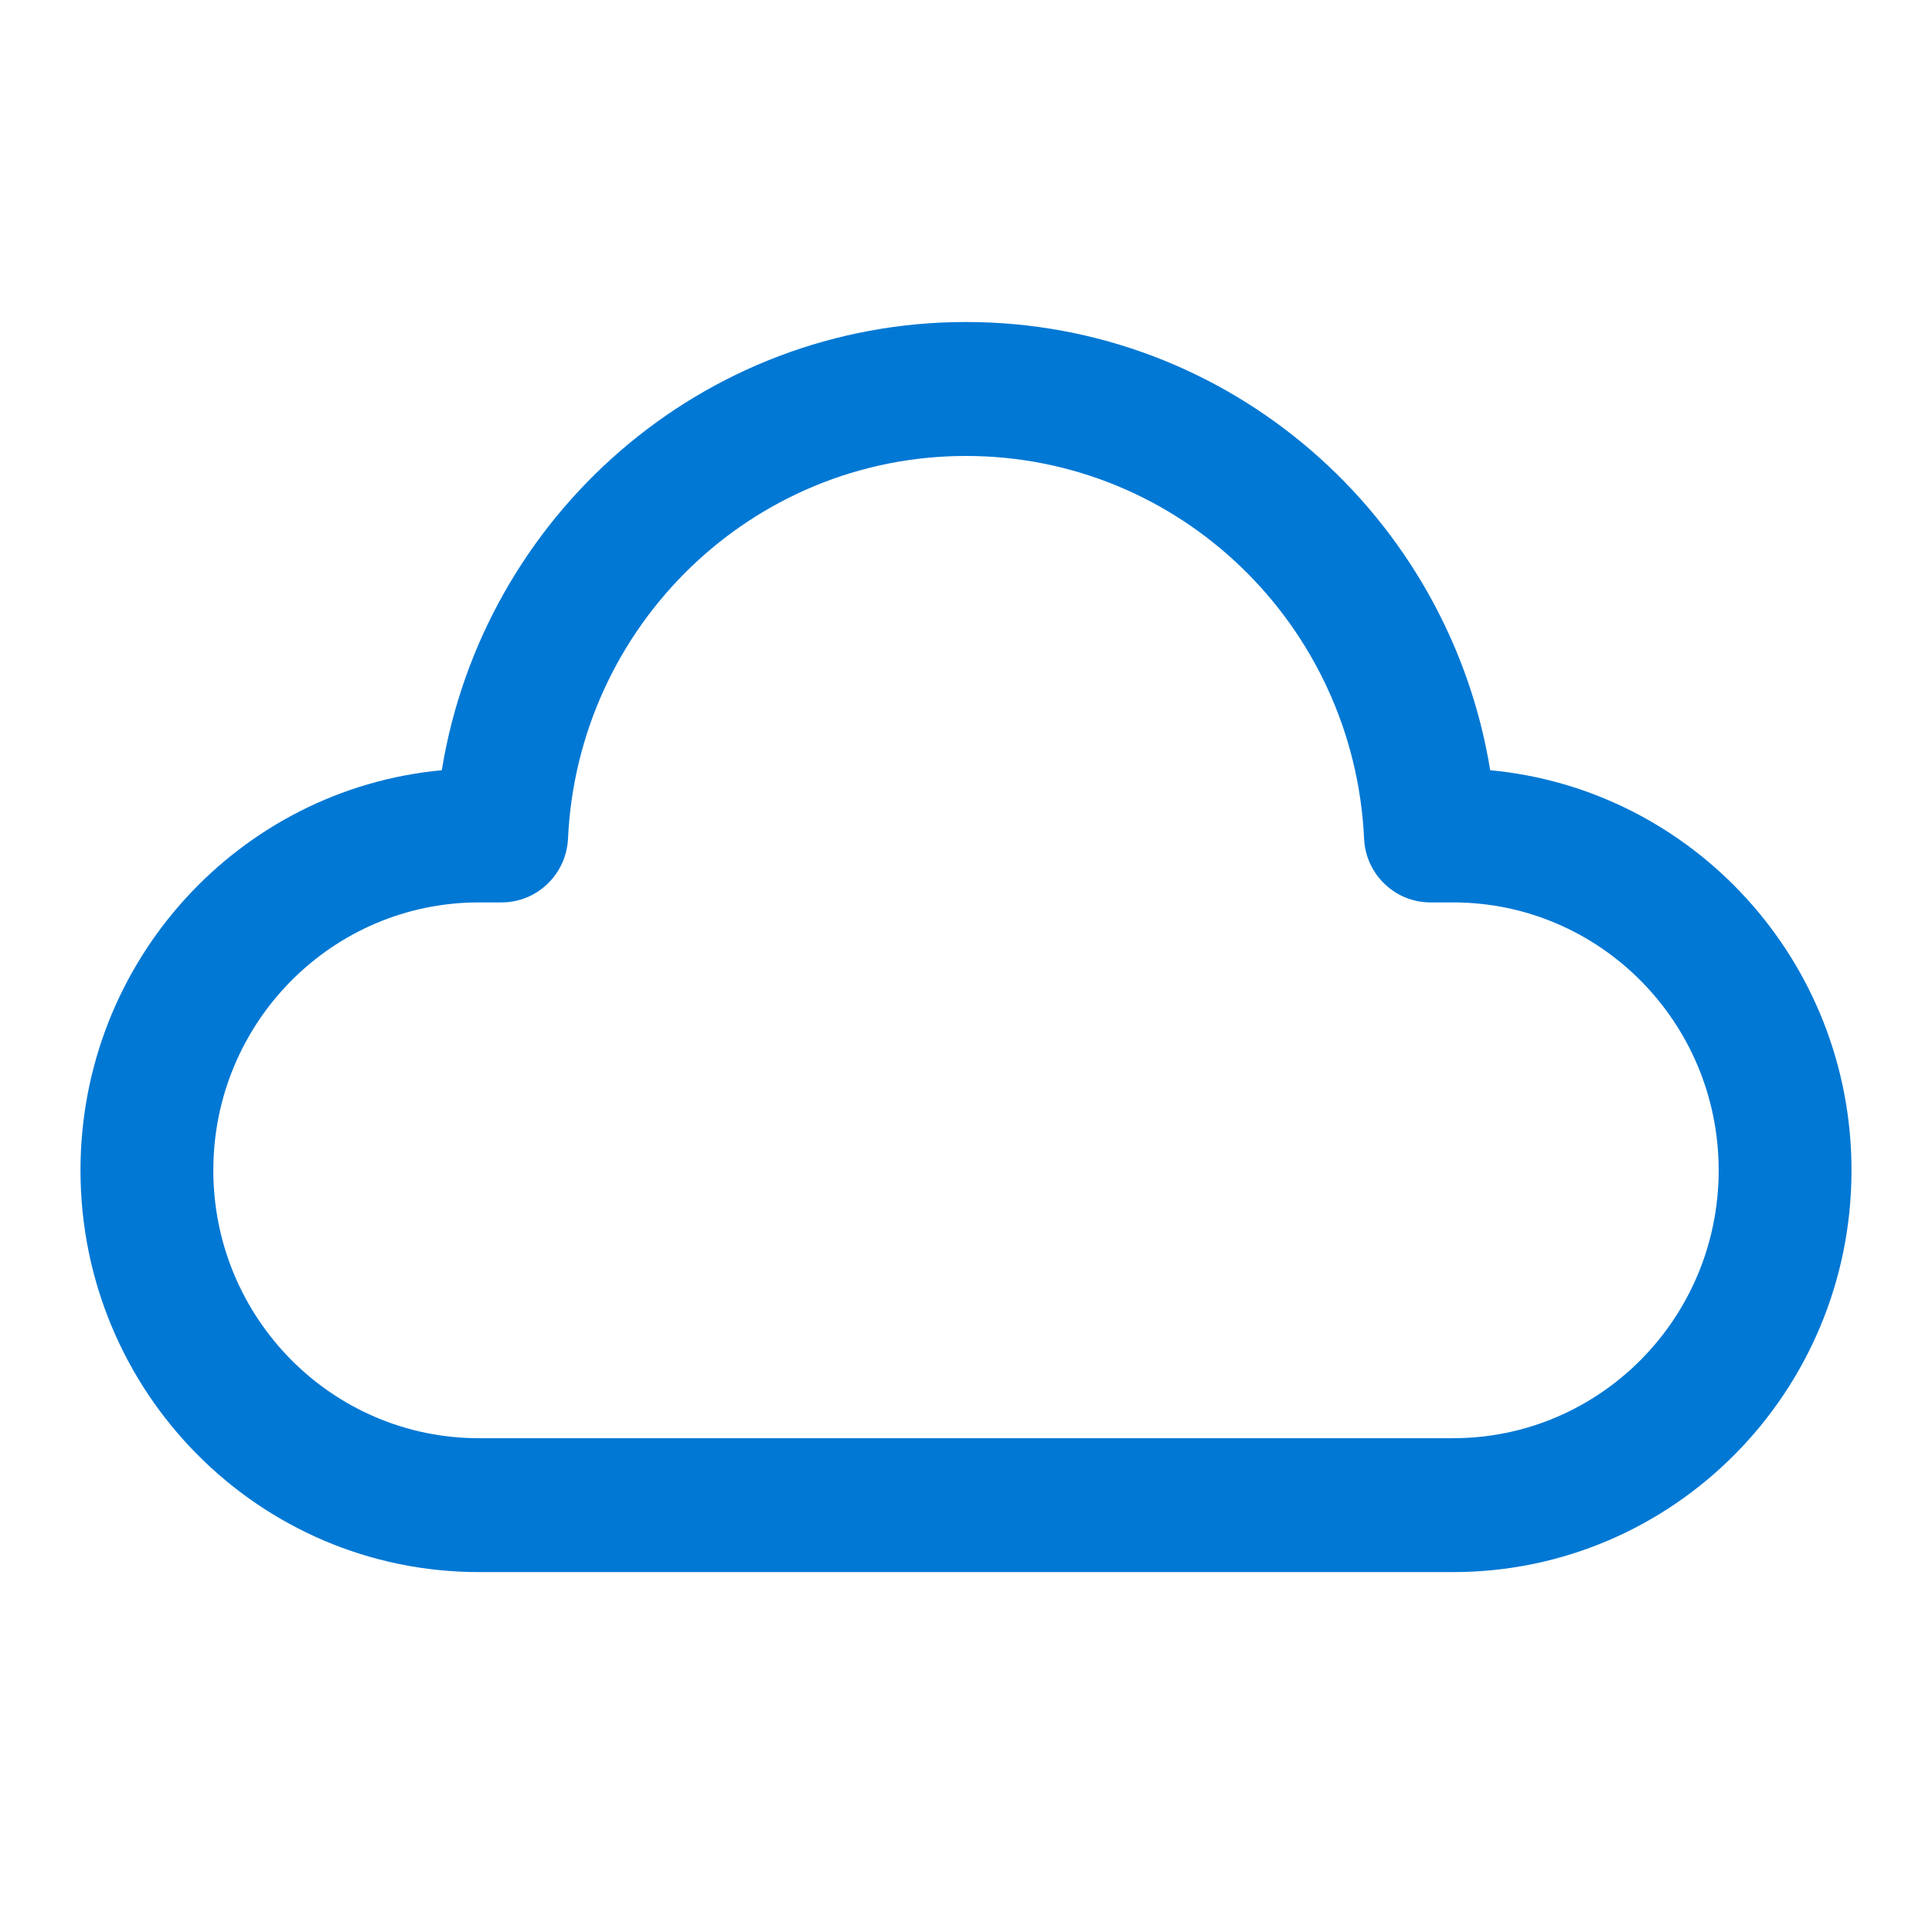
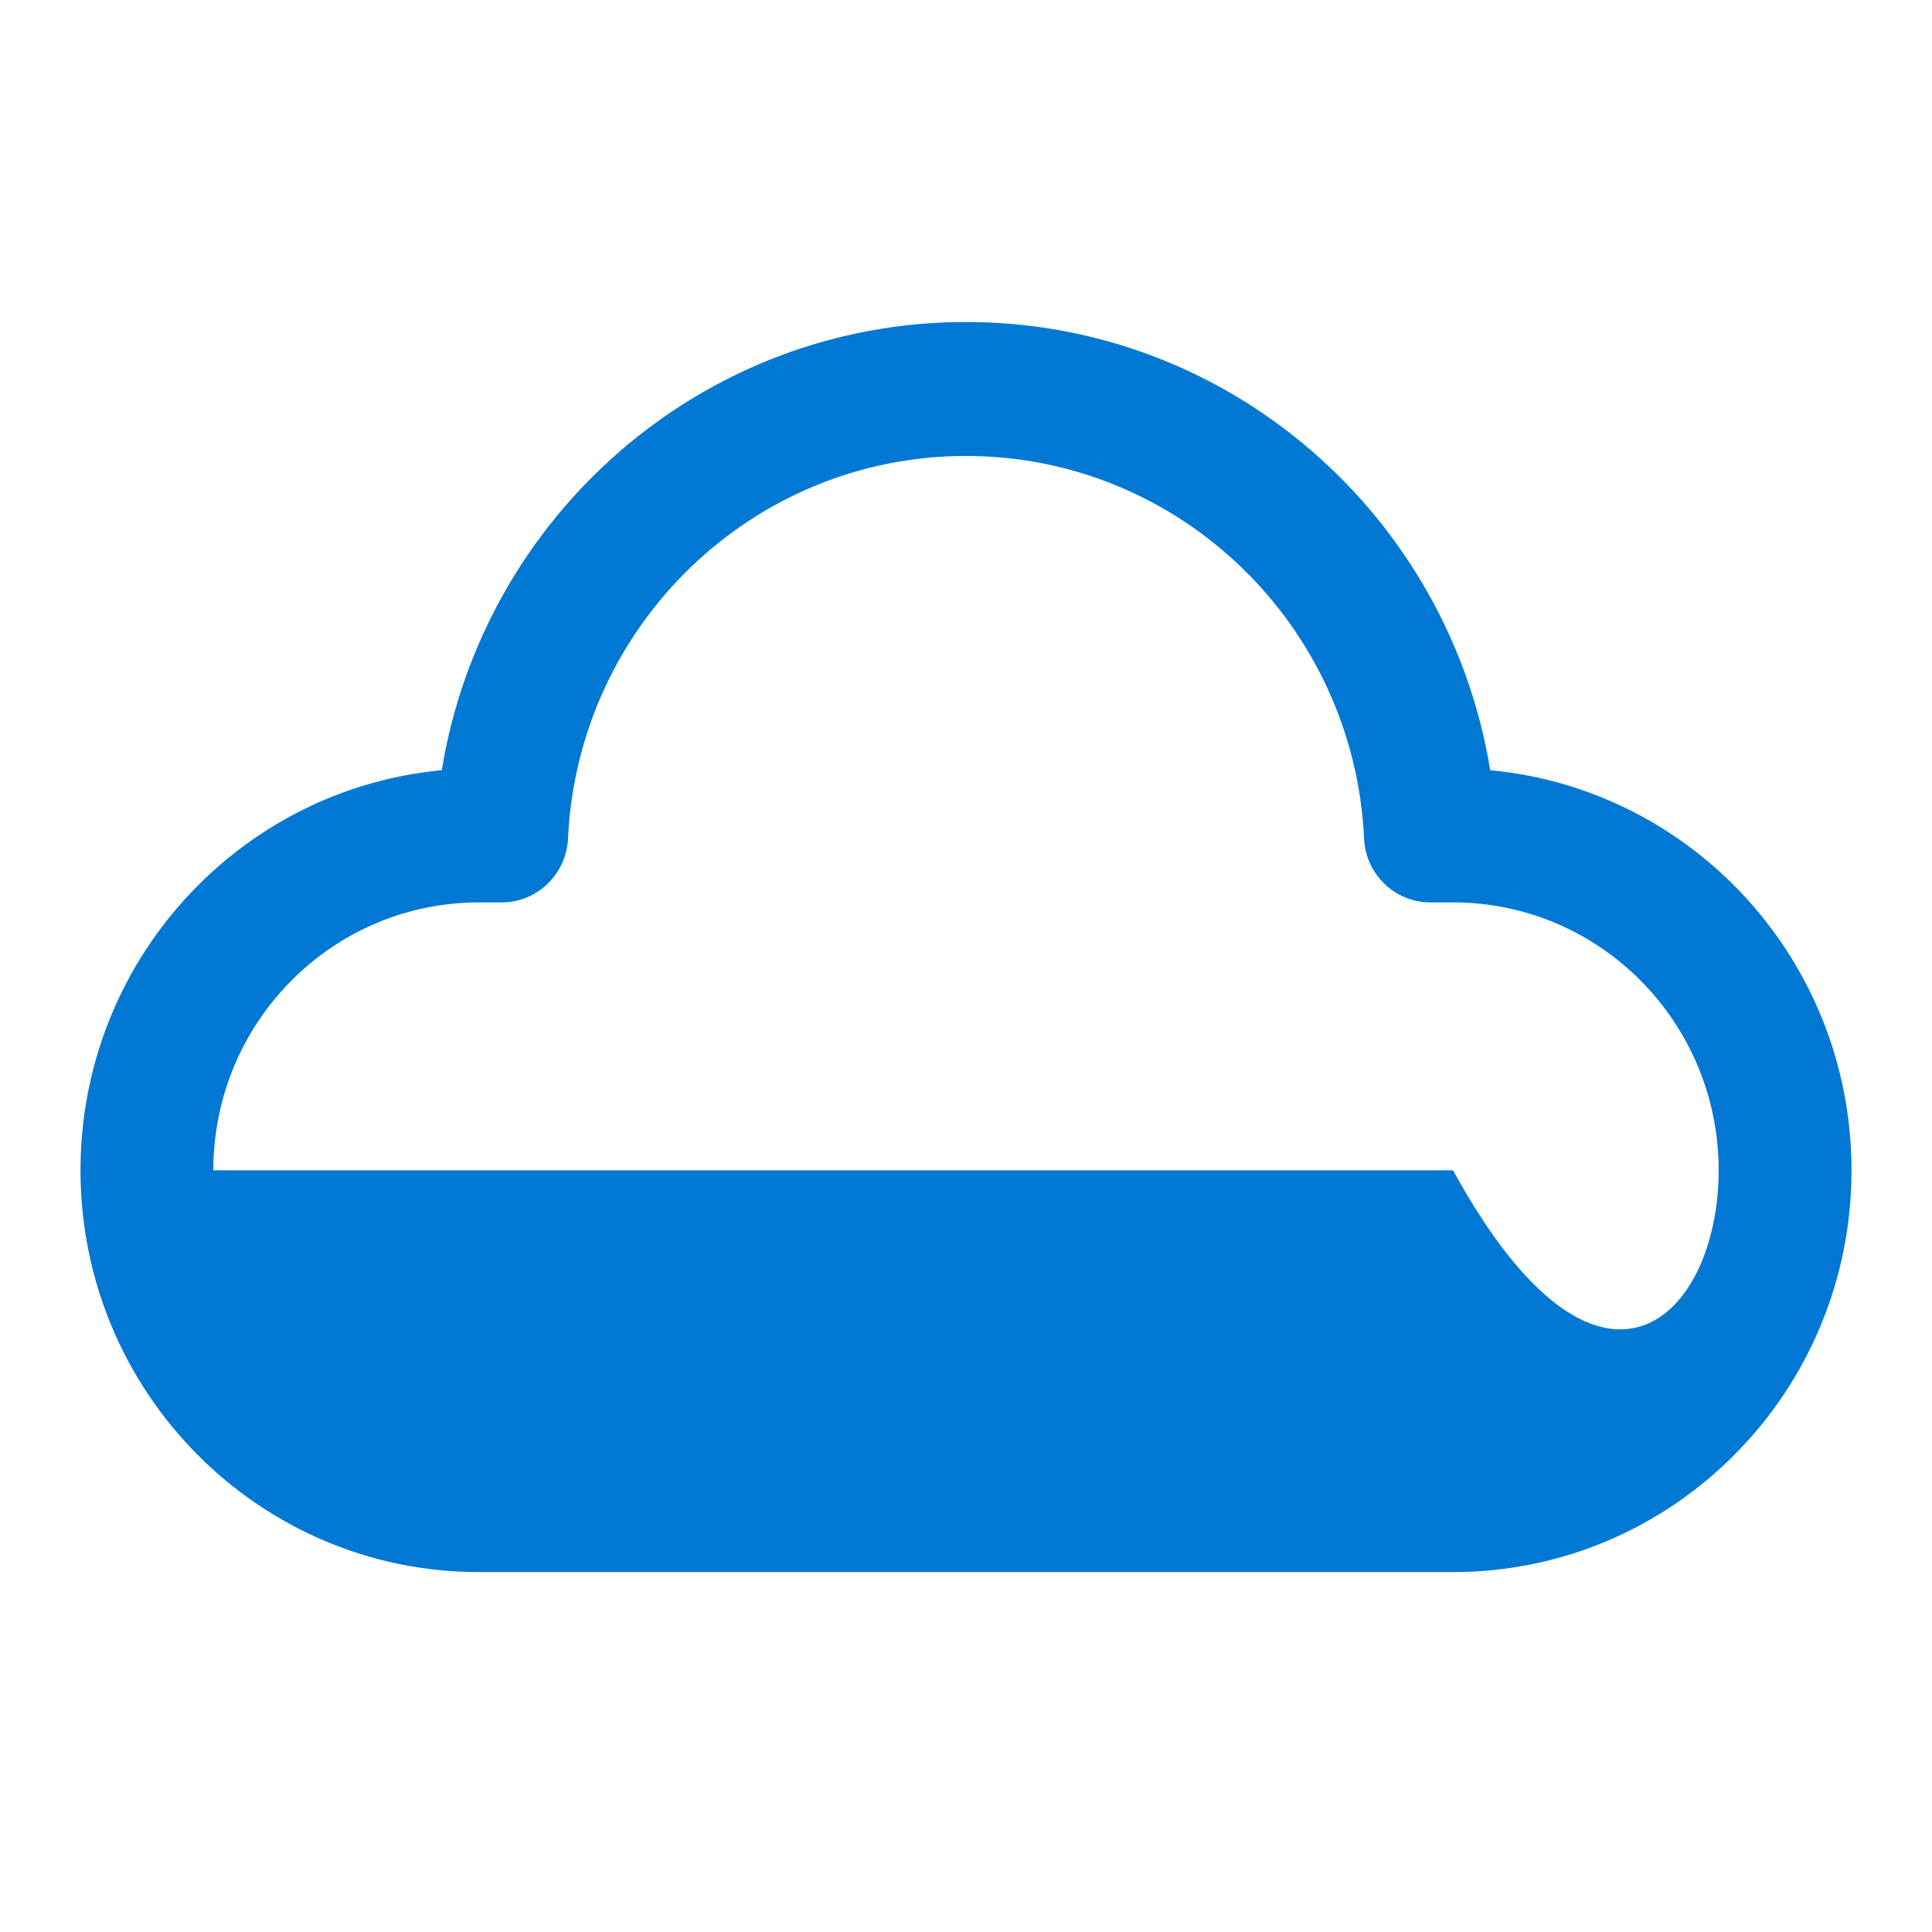
<svg xmlns="http://www.w3.org/2000/svg" width="24" height="24" viewBox="0 0 24 24" fill="none">
-   <path d="M12 5.664C9.345 5.664 7.179 7.771 7.056 10.417C7.035 10.861 6.672 11.21 6.231 11.21H5.95C4.127 11.21 2.65 12.7 2.65 14.538C2.65 16.376 4.127 17.866 5.95 17.866H18.05C19.873 17.866 21.35 16.376 21.35 14.538C21.35 12.7 19.873 11.21 18.05 11.21H17.769C17.328 11.21 16.965 10.861 16.945 10.417C16.822 7.771 14.655 5.664 12 5.664ZM5.488 9.568C6.003 6.409 8.722 4 12 4C15.278 4 17.997 6.409 18.512 9.568C21.029 9.803 23 11.938 23 14.538C23 17.295 20.784 19.529 18.05 19.529H5.95C3.216 19.529 1 17.295 1 14.538C1 11.938 2.971 9.803 5.488 9.568Z" fill="#0078D4" />
+   <path d="M12 5.664C9.345 5.664 7.179 7.771 7.056 10.417C7.035 10.861 6.672 11.21 6.231 11.21H5.95C4.127 11.21 2.65 12.7 2.65 14.538H18.05C19.873 17.866 21.35 16.376 21.35 14.538C21.35 12.7 19.873 11.21 18.05 11.21H17.769C17.328 11.21 16.965 10.861 16.945 10.417C16.822 7.771 14.655 5.664 12 5.664ZM5.488 9.568C6.003 6.409 8.722 4 12 4C15.278 4 17.997 6.409 18.512 9.568C21.029 9.803 23 11.938 23 14.538C23 17.295 20.784 19.529 18.05 19.529H5.95C3.216 19.529 1 17.295 1 14.538C1 11.938 2.971 9.803 5.488 9.568Z" fill="#0078D4" />
</svg>